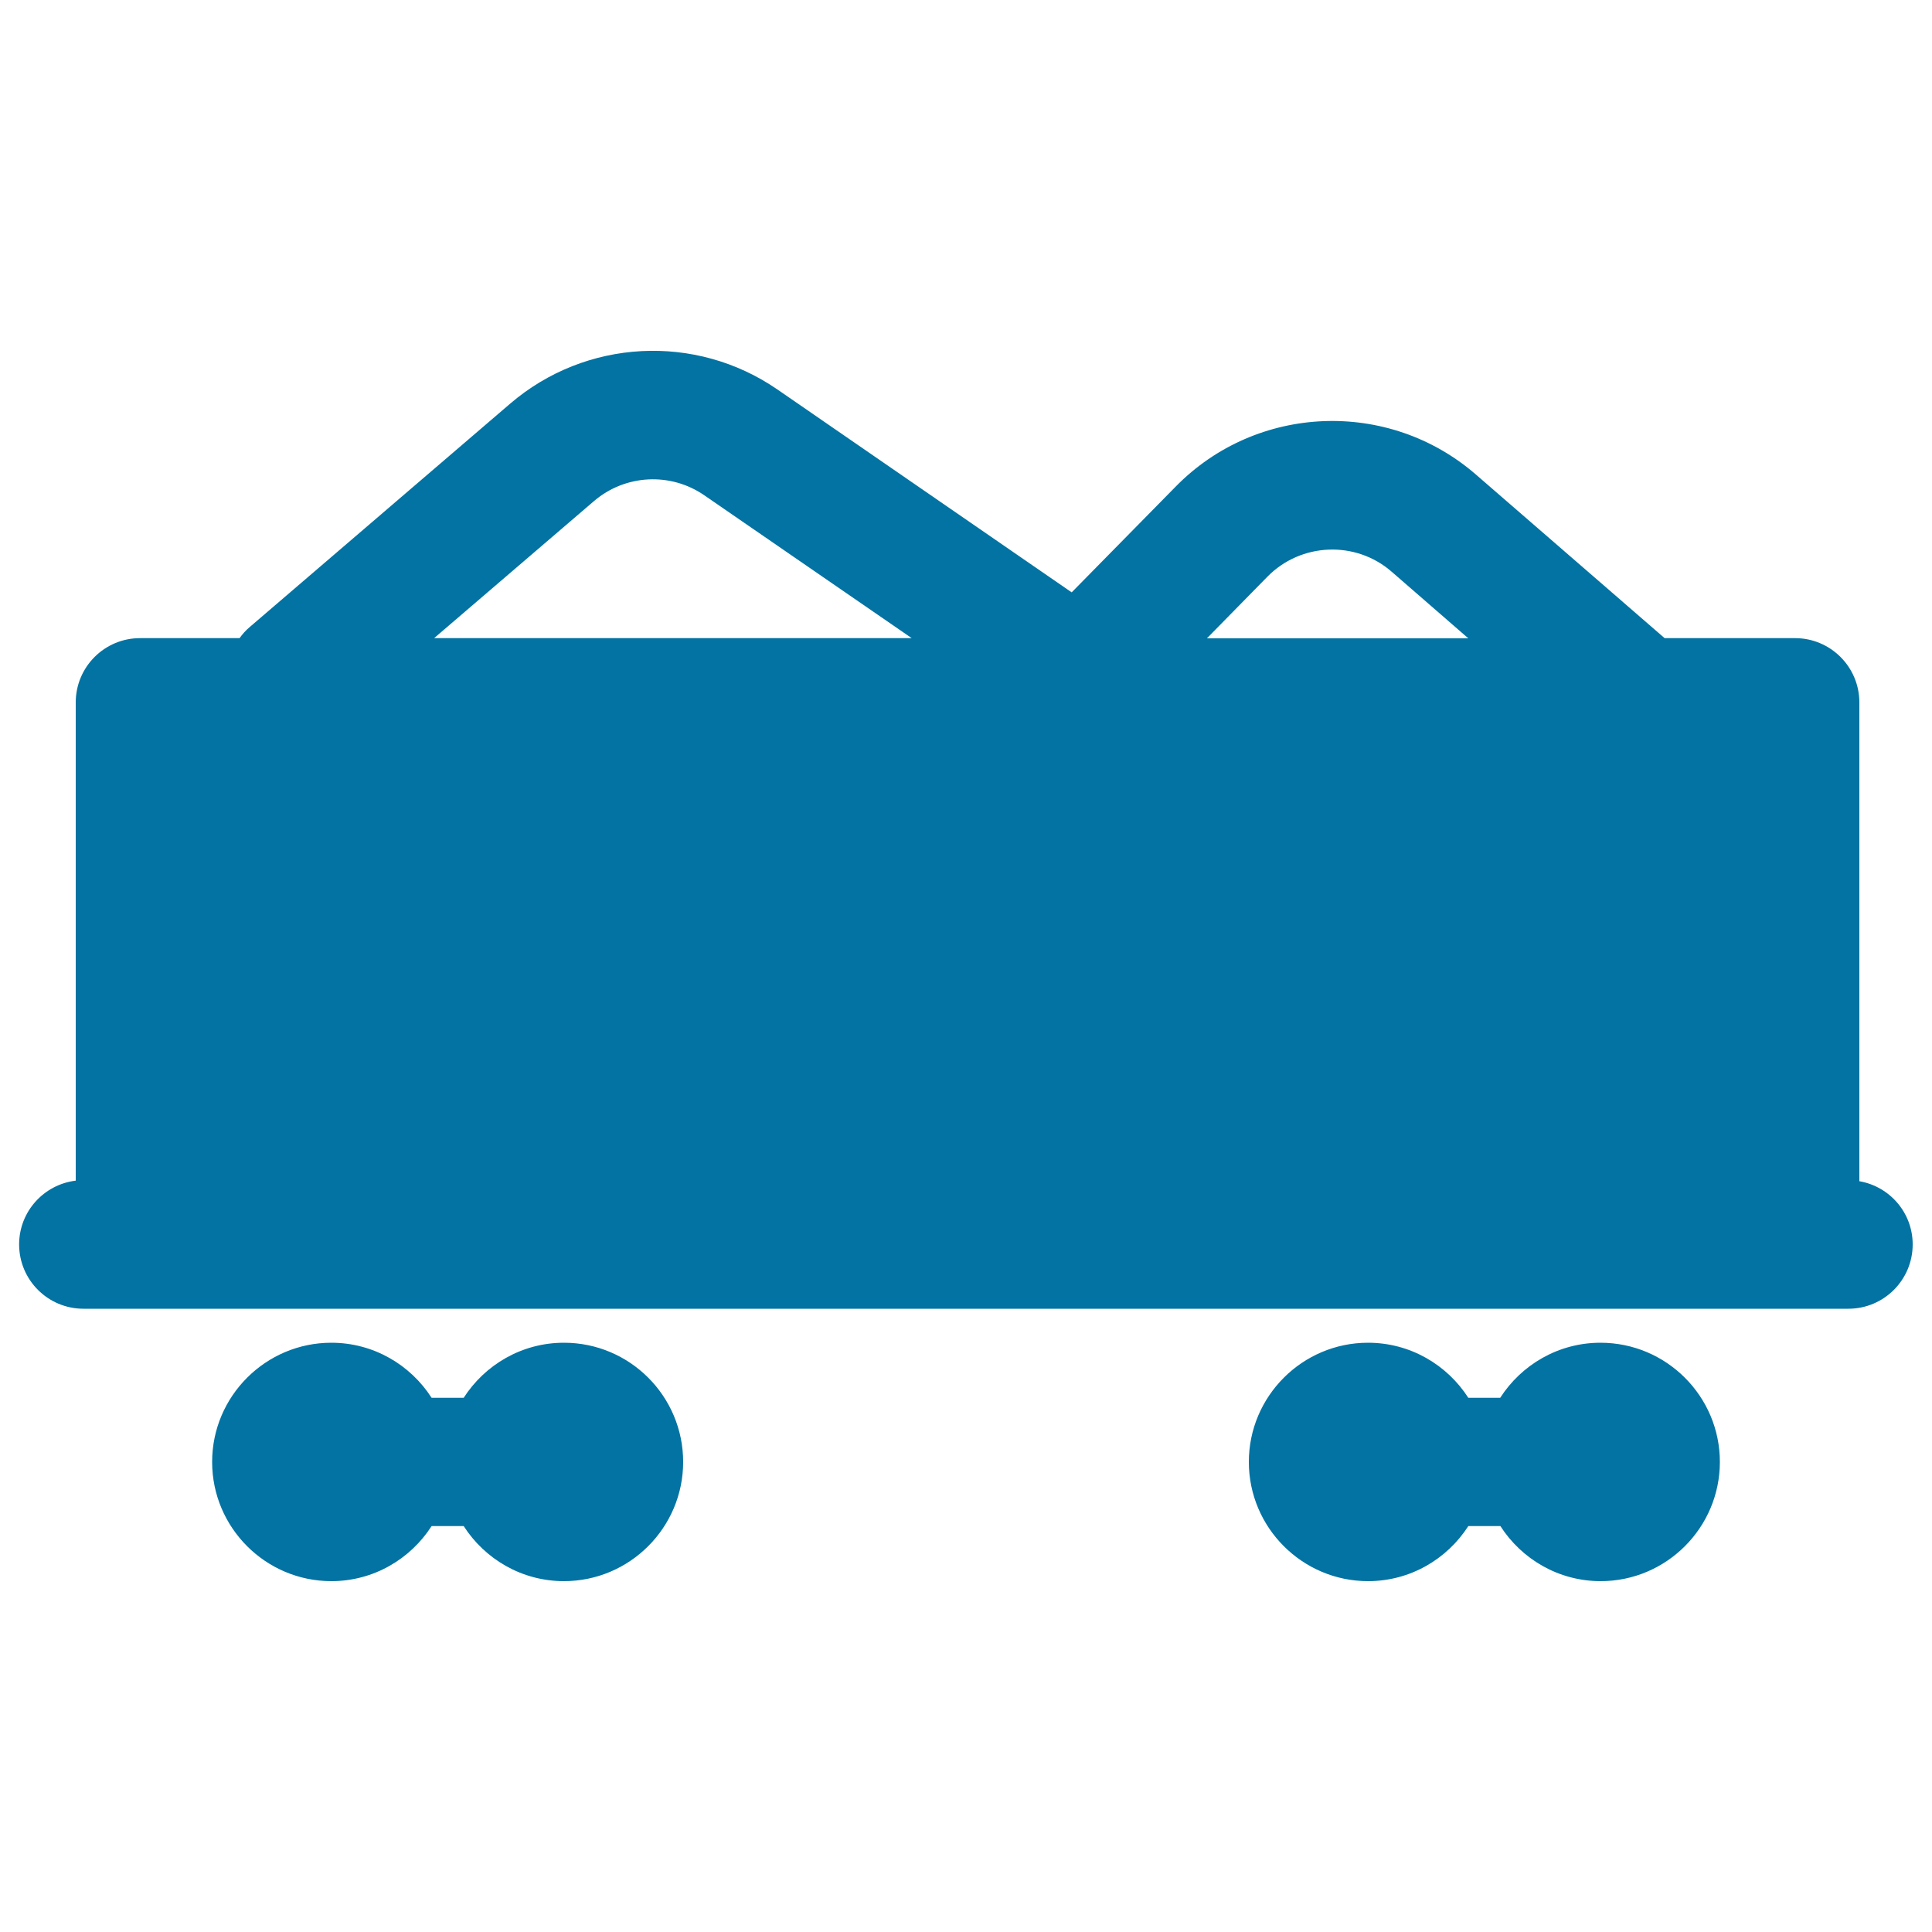
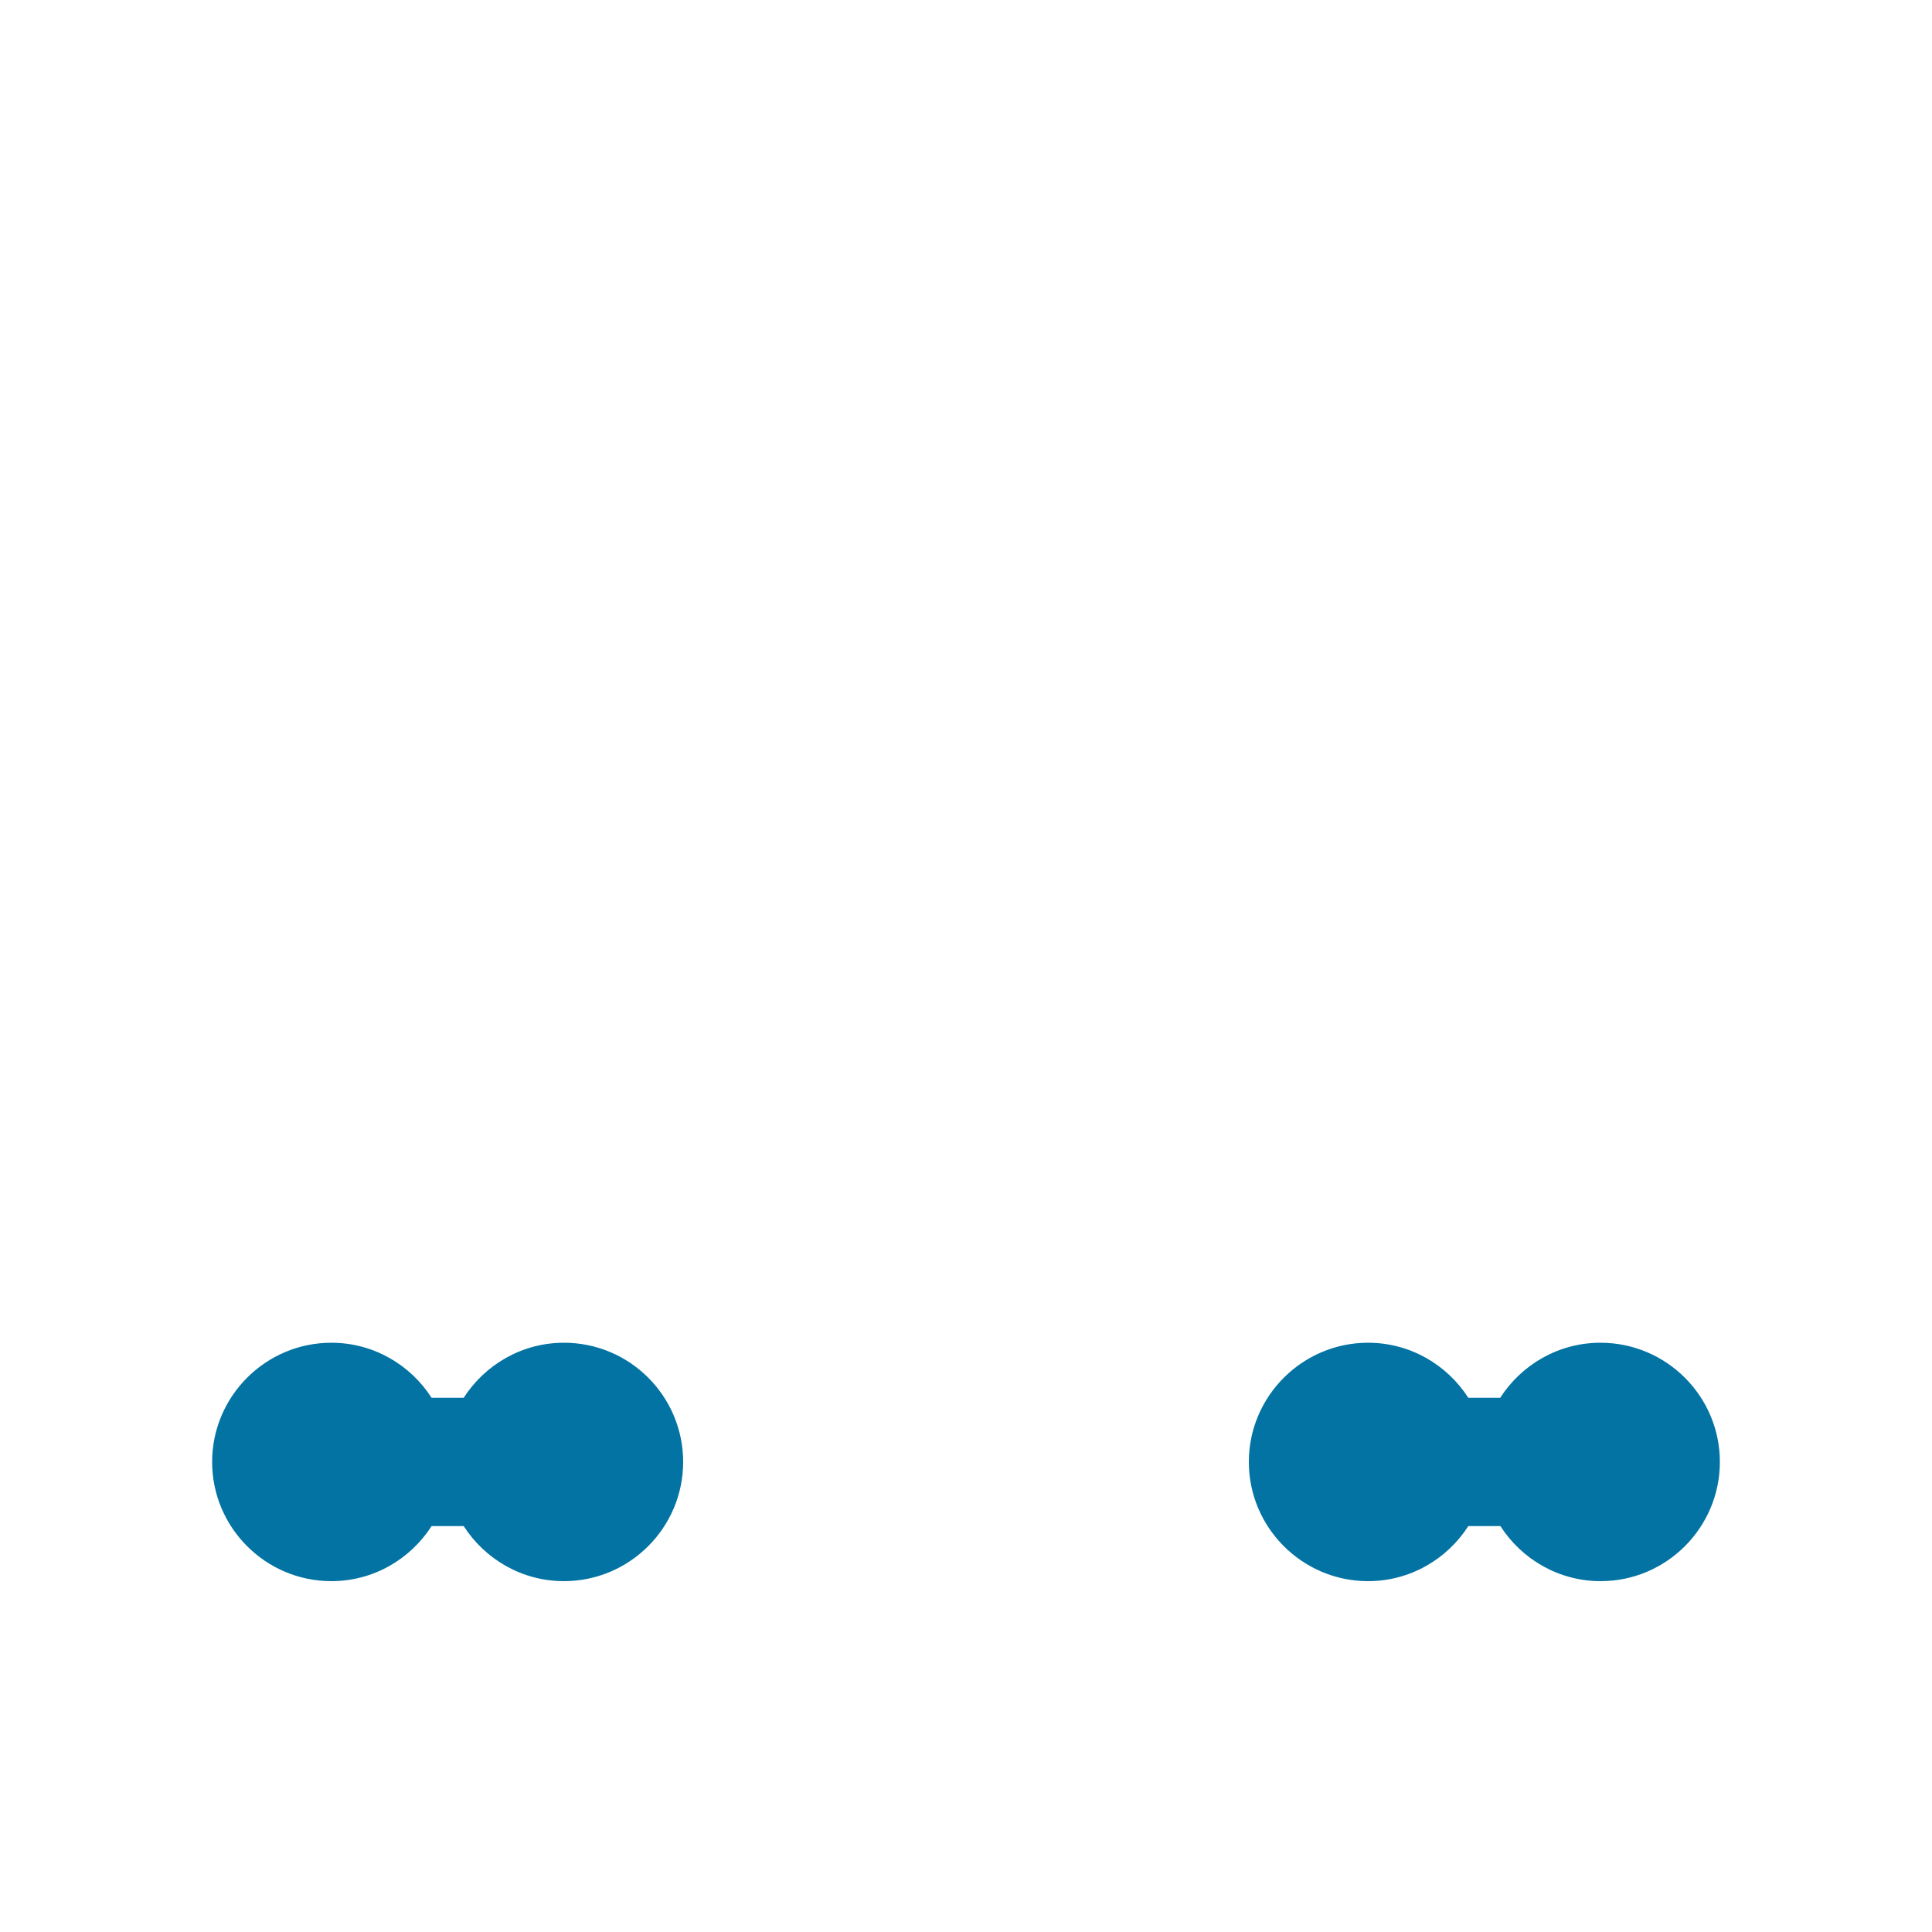
<svg xmlns="http://www.w3.org/2000/svg" viewBox="0 0 1000 1000" style="fill:#0273a2">
  <title>Coal Wagon SVG icon</title>
  <g>
-     <path d="M962.4,611.4V363.6c0-18.4-14.9-33.3-33.3-33.3h-67.5l-97.7-84.7c-45.2-39.2-113.4-36.5-155.3,6.2l-53.9,54.8l-152.3-105c-42.4-29.2-99.2-26.2-138.3,7.3L129.2,324.6c-2,1.7-3.7,3.6-5.2,5.7H72.5c-18.4,0-33.3,14.9-33.3,33.3v247.5c-16.5,2-29.3,16-29.3,33c0,18.4,14.9,33.3,33.3,33.3h29.3h856.6h27.6c18.4,0,33.3-14.9,33.3-33.3C990,627.7,978.1,614.1,962.4,611.4z M720.3,295.9l39.7,34.5H624.7l31.3-31.9C673.4,280.8,701.7,279.7,720.3,295.9z M307.4,259.4c16.2-13.9,39.7-15.1,57.2-3l107.3,73.9H224.7L307.4,259.4z" />
    <path d="M291.9,695c-21.8,0-40.9,11.4-51.9,28.5h-16.6c-11-17.1-30.1-28.5-51.9-28.5c-34,0-61.7,27.7-61.7,61.7c0,34,27.7,61.7,61.7,61.7c21.8,0,40.9-11.4,51.9-28.5H240c11,17.1,30.1,28.5,51.9,28.5c34,0,61.7-27.7,61.7-61.7S326,695,291.9,695z" />
    <path d="M828.4,695c-21.8,0-40.9,11.4-51.9,28.5H760c-11-17.1-30.1-28.5-51.9-28.5c-34,0-61.7,27.7-61.7,61.7c0,34,27.7,61.7,61.7,61.7c21.8,0,40.9-11.4,51.9-28.5h16.6c11,17.1,30.1,28.5,51.9,28.5c34,0,61.7-27.7,61.7-61.7C890.2,722.7,862.5,695,828.4,695z" />
  </g>
</svg>